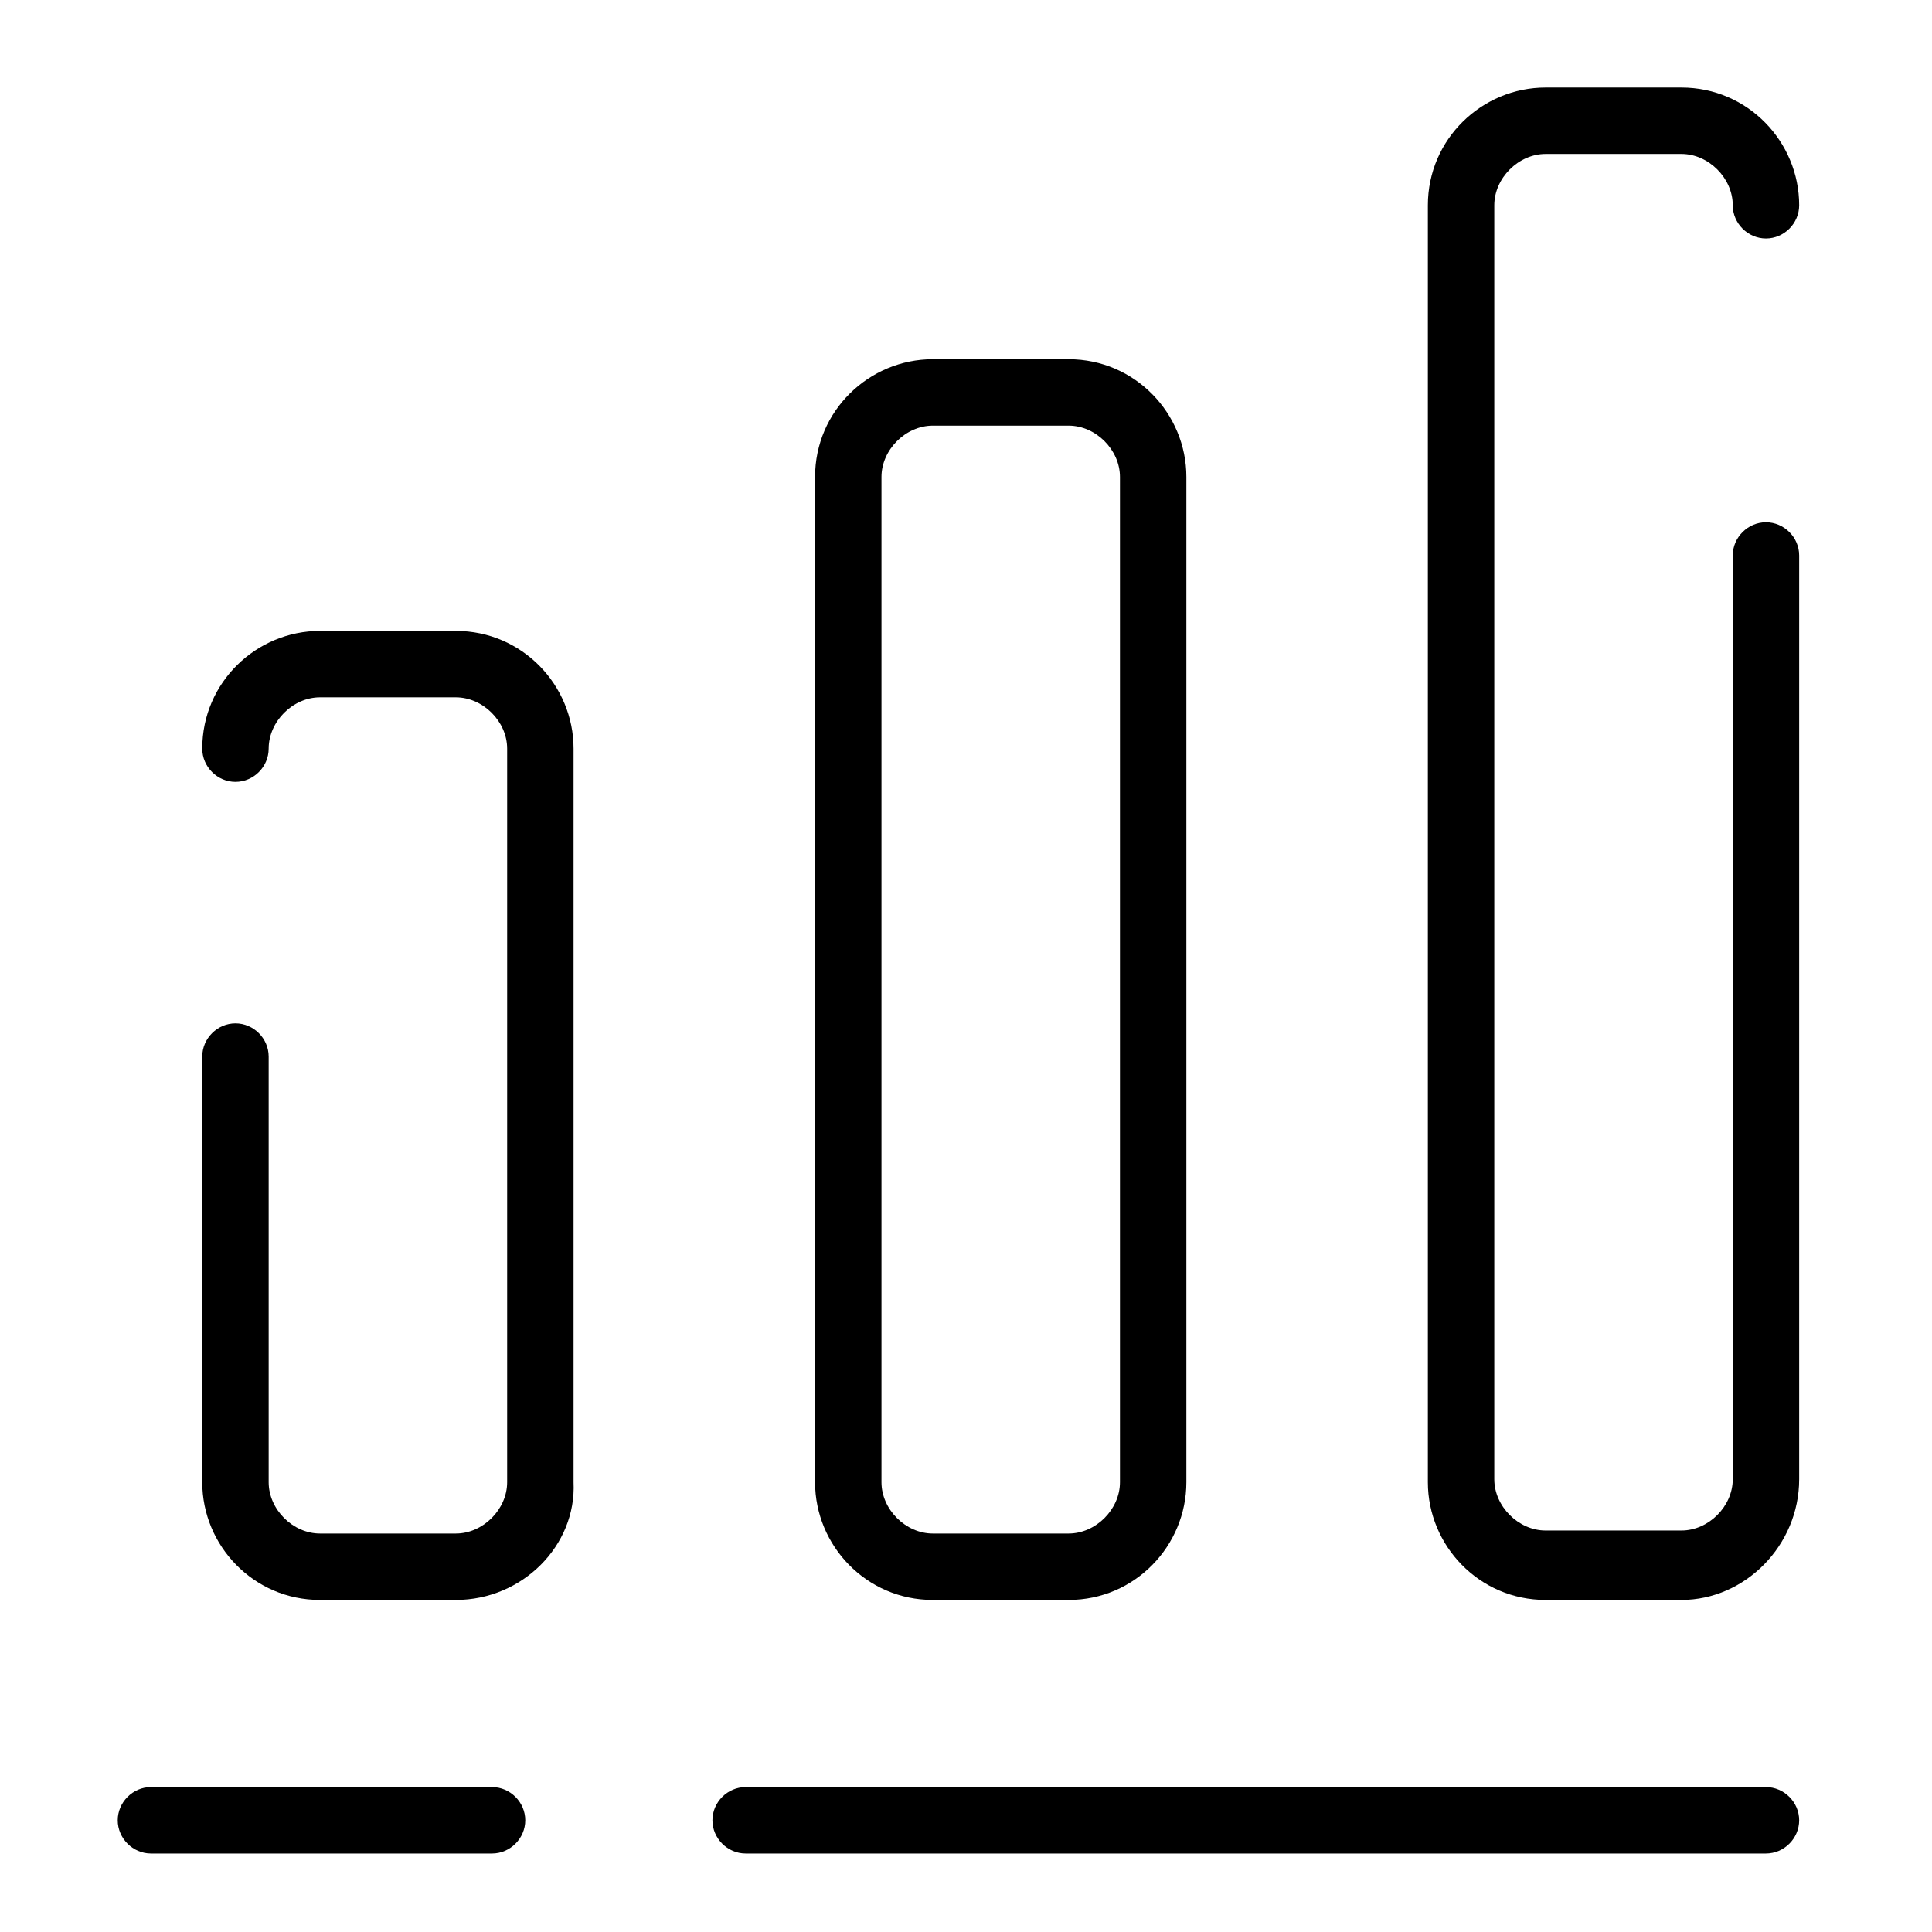
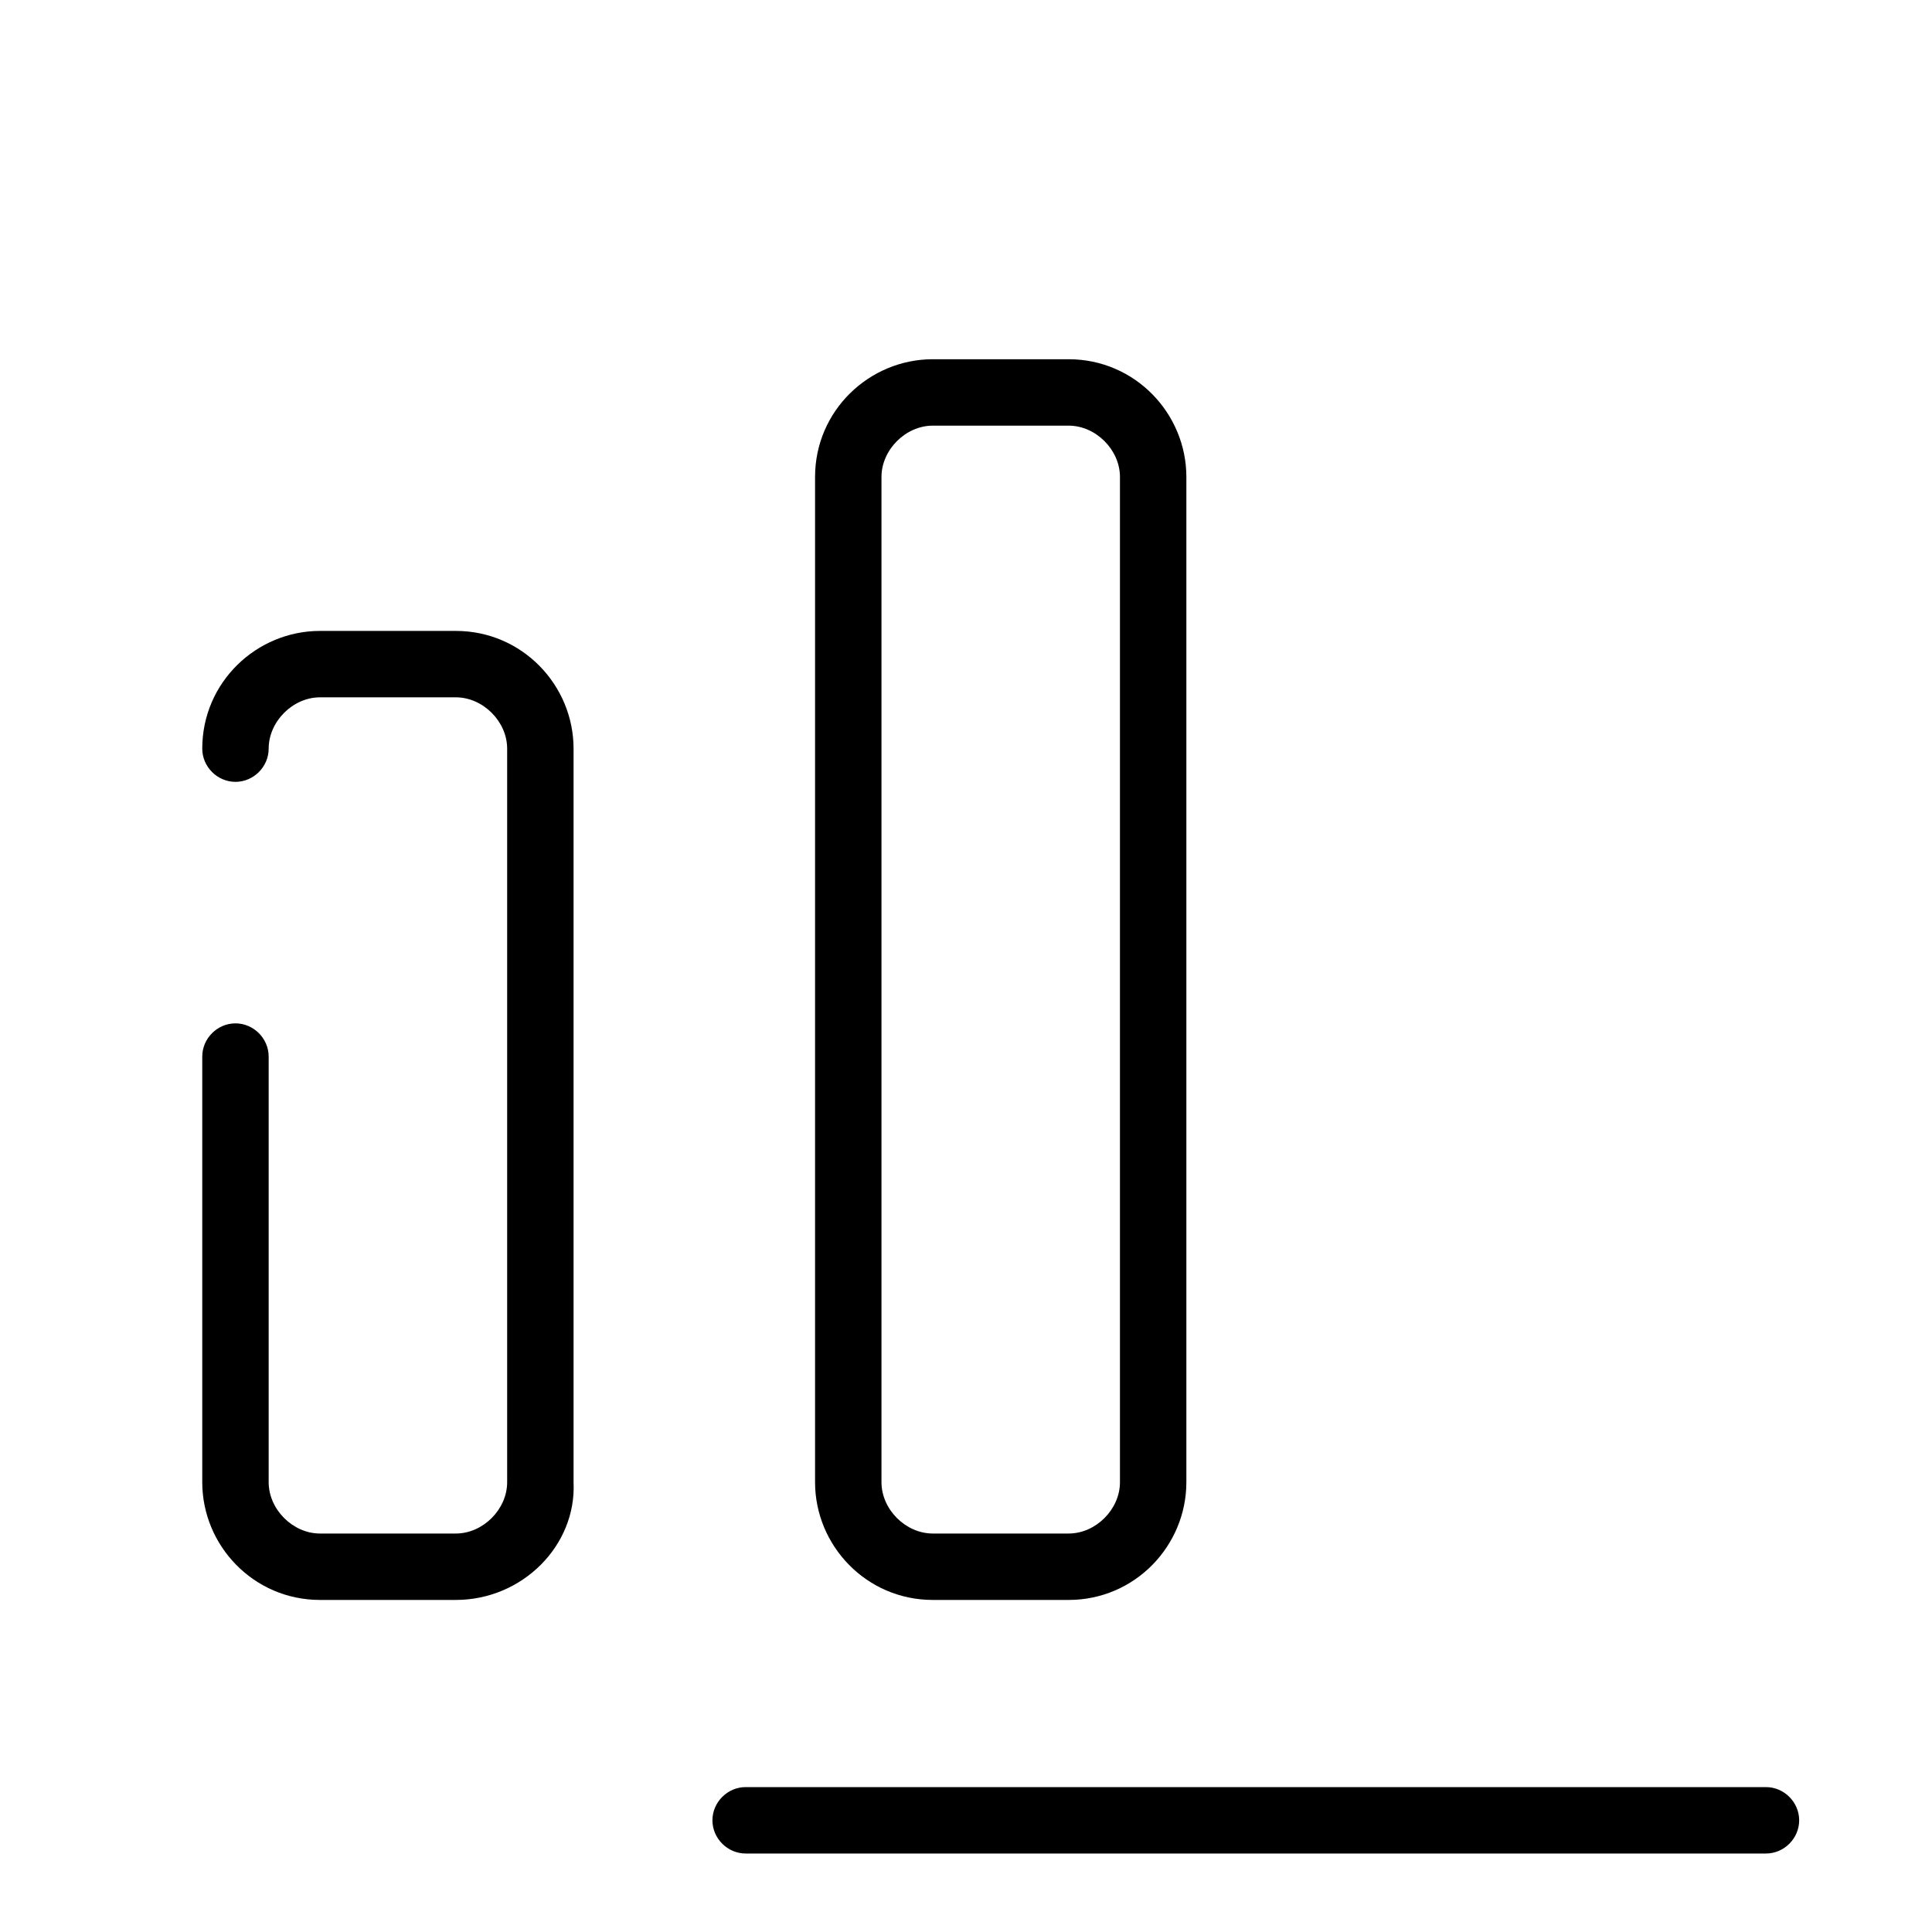
<svg xmlns="http://www.w3.org/2000/svg" version="1.1" x="0px" y="0px" viewBox="0 0 64 64" style="enable-background:new 0 0 64 64;" xml:space="preserve">
  <g>
    <path d="M58.5,61.4H24.7c-0.6,0-1.1-0.5-1.1-1.1s0.5-1.1,1.1-1.1h33.8c0.6,0,1.1,0.5,1.1,1.1S59.1,61.4,58.5,61.4z" />
  </g>
  <g>
-     <path d="M16.3,61.4H5c-0.6,0-1.1-0.5-1.1-1.1s0.5-1.1,1.1-1.1h11.3c0.6,0,1.1,0.5,1.1,1.1S16.9,61.4,16.3,61.4z" />
-   </g>
+     </g>
  <g>
    <path d="M15.1,53h-4.5c-2.2,0-3.9-1.8-3.9-3.9V35c0-0.6,0.5-1.1,1.1-1.1s1.1,0.5,1.1,1.1v14.1c0,0.9,0.8,1.7,1.7,1.7   h4.5c0.9,0,1.7-0.8,1.7-1.7V24.8c0-0.9-0.8-1.7-1.7-1.7h-4.5c-0.9,0-1.7,0.8-1.7,1.7c0,0.6-0.5,1.1-1.1,1.1s-1.1-0.5-1.1-1.1   c0-2.2,1.8-3.9,3.9-3.9h4.5c2.2,0,3.9,1.8,3.9,3.9v24.3C19.1,51.2,17.3,53,15.1,53z" />
  </g>
  <g>
    <path d="M35.4,53h-4.5c-2.2,0-3.9-1.8-3.9-3.9V15.8c0-2.2,1.8-3.9,3.9-3.9h4.5c2.2,0,3.9,1.8,3.9,3.9v33.3   C39.3,51.2,37.6,53,35.4,53z M30.9,14.1c-0.9,0-1.7,0.8-1.7,1.7v33.3c0,0.9,0.8,1.7,1.7,1.7h4.5c0.9,0,1.7-0.8,1.7-1.7V15.8   c0-0.9-0.8-1.7-1.7-1.7H30.9z" />
  </g>
  <g>
-     <path d="M55.7,53h-4.5c-2.2,0-3.9-1.8-3.9-3.9V6.8c0-2.2,1.8-3.9,3.9-3.9h4.5c2.2,0,3.9,1.8,3.9,3.9   c0,0.6-0.5,1.1-1.1,1.1s-1.1-0.5-1.1-1.1c0-0.9-0.8-1.7-1.7-1.7h-4.5c-0.9,0-1.7,0.8-1.7,1.7v42.2c0,0.9,0.8,1.7,1.7,1.7h4.5   c0.9,0,1.7-0.8,1.7-1.7V18.4c0-0.6,0.5-1.1,1.1-1.1s1.1,0.5,1.1,1.1v30.6C59.6,51.2,57.8,53,55.7,53z" />
-   </g>
+     </g>
</svg>